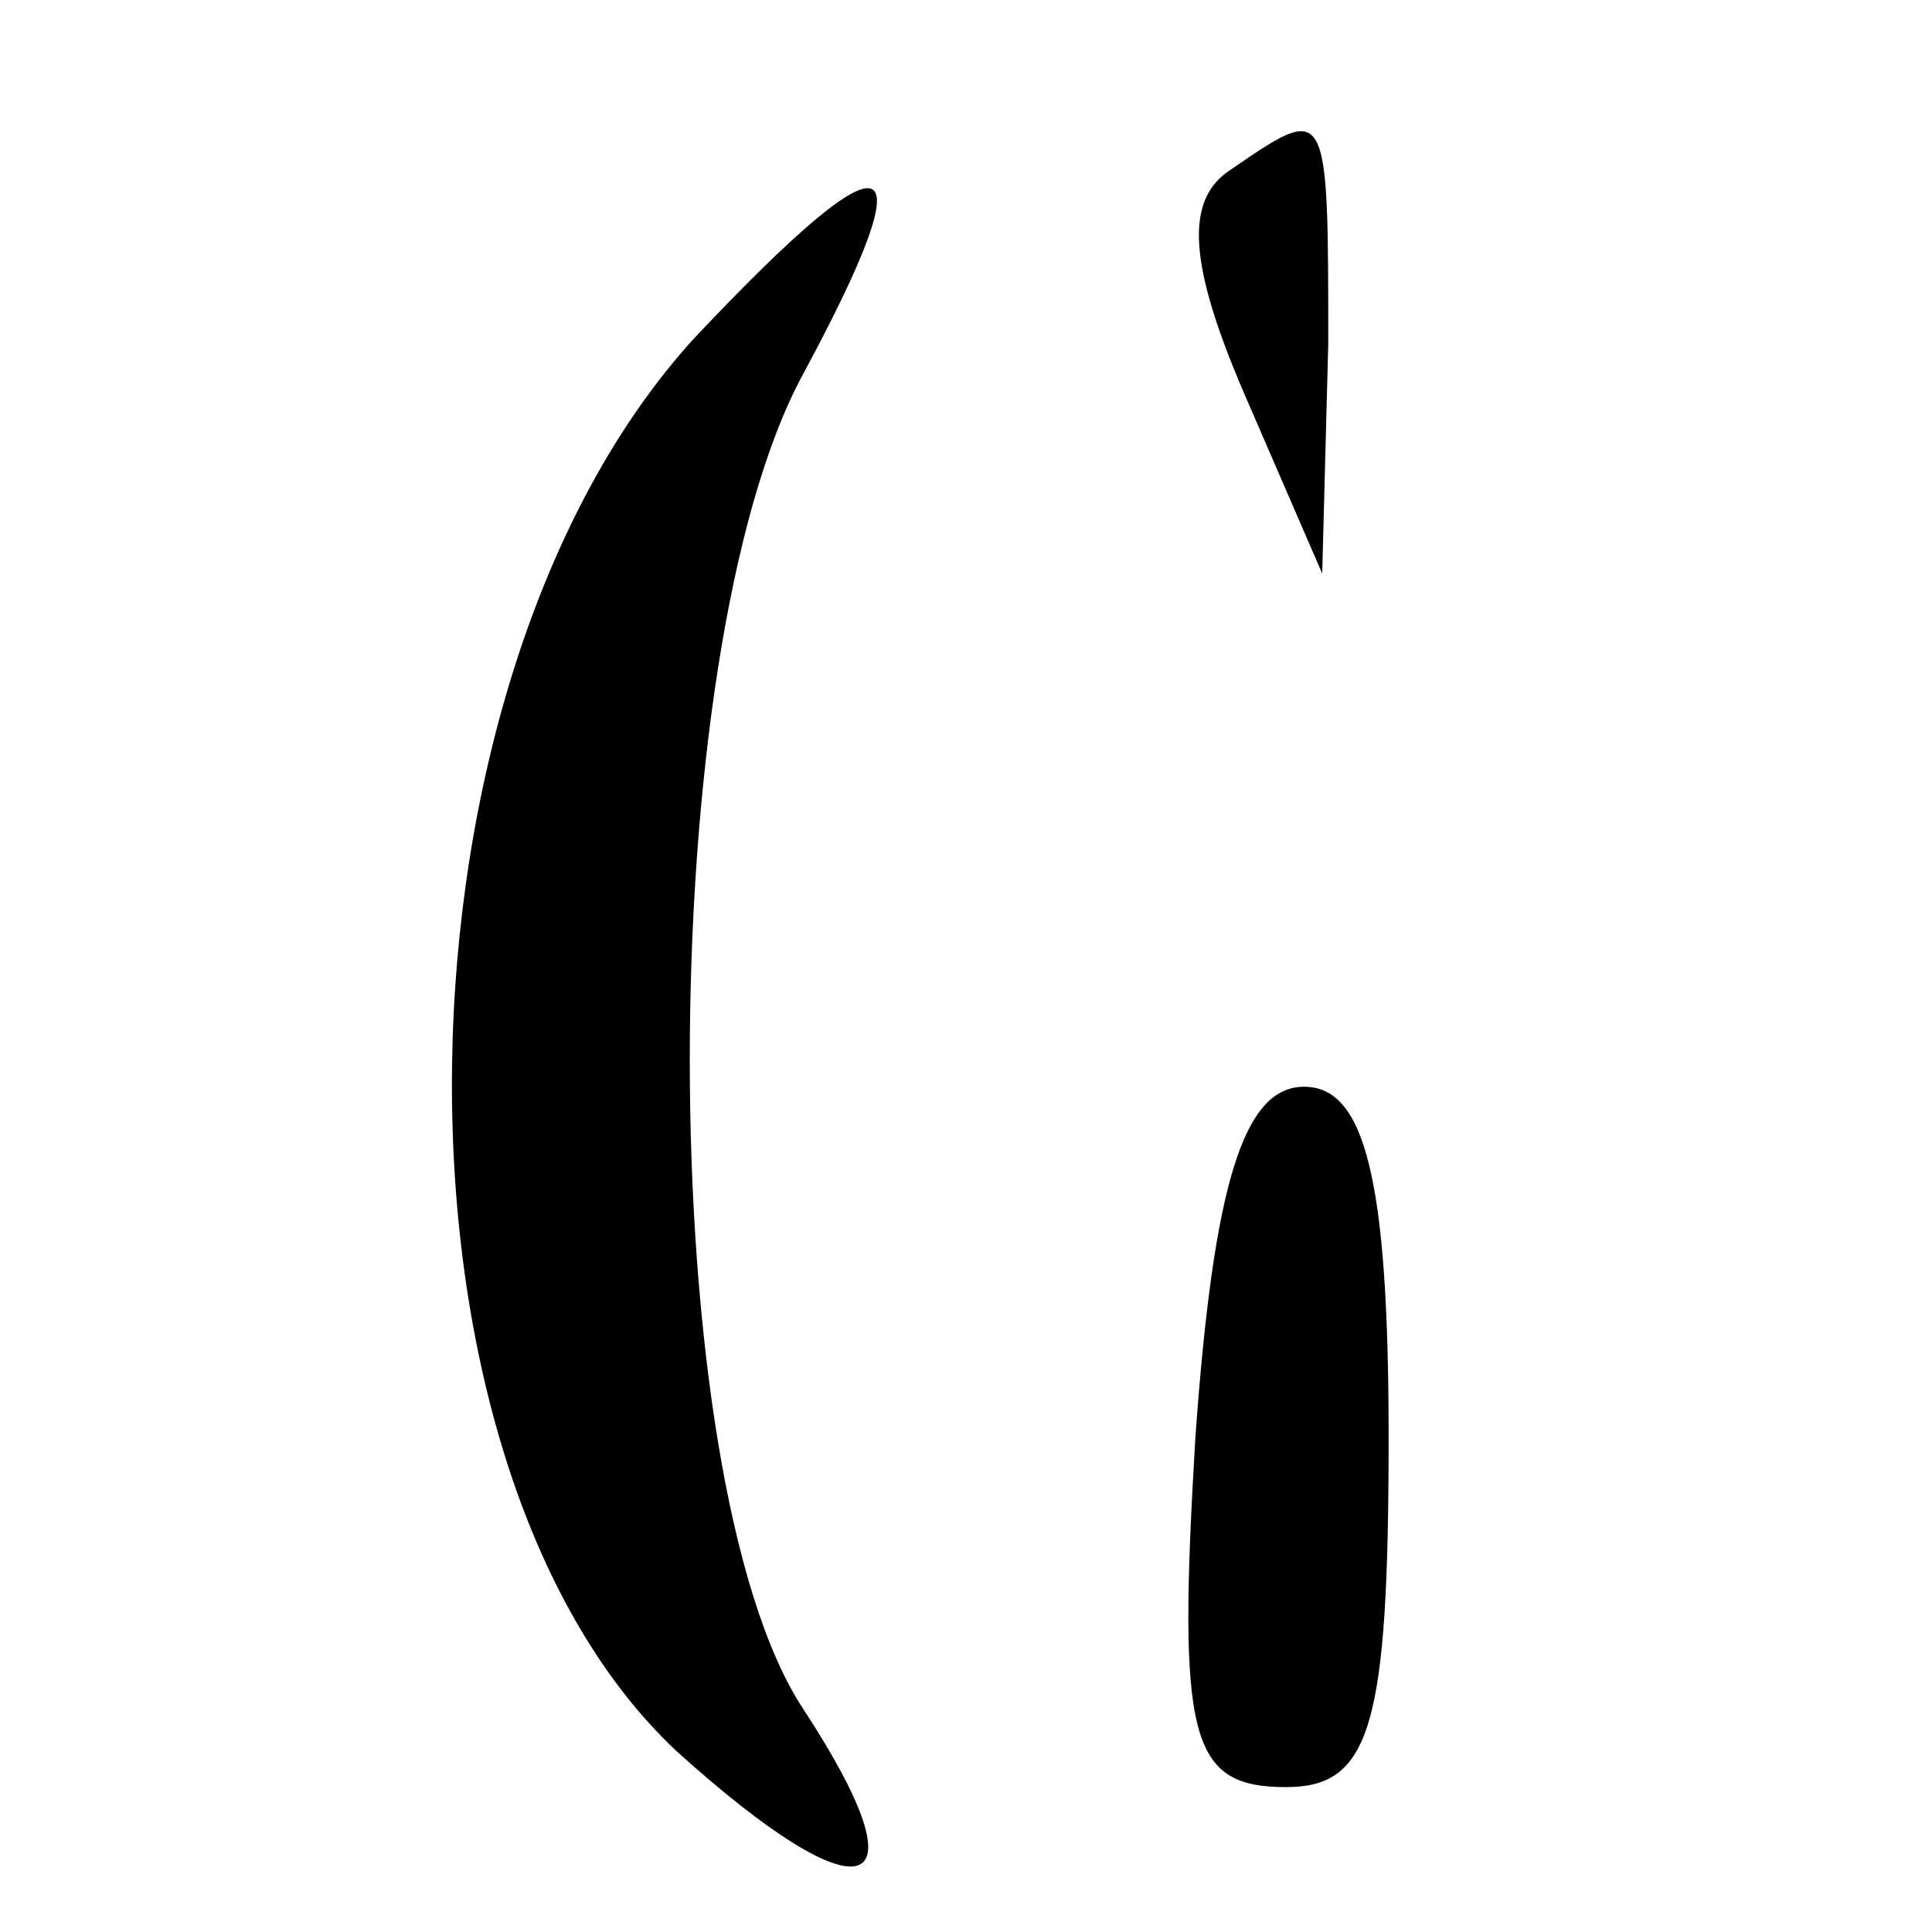
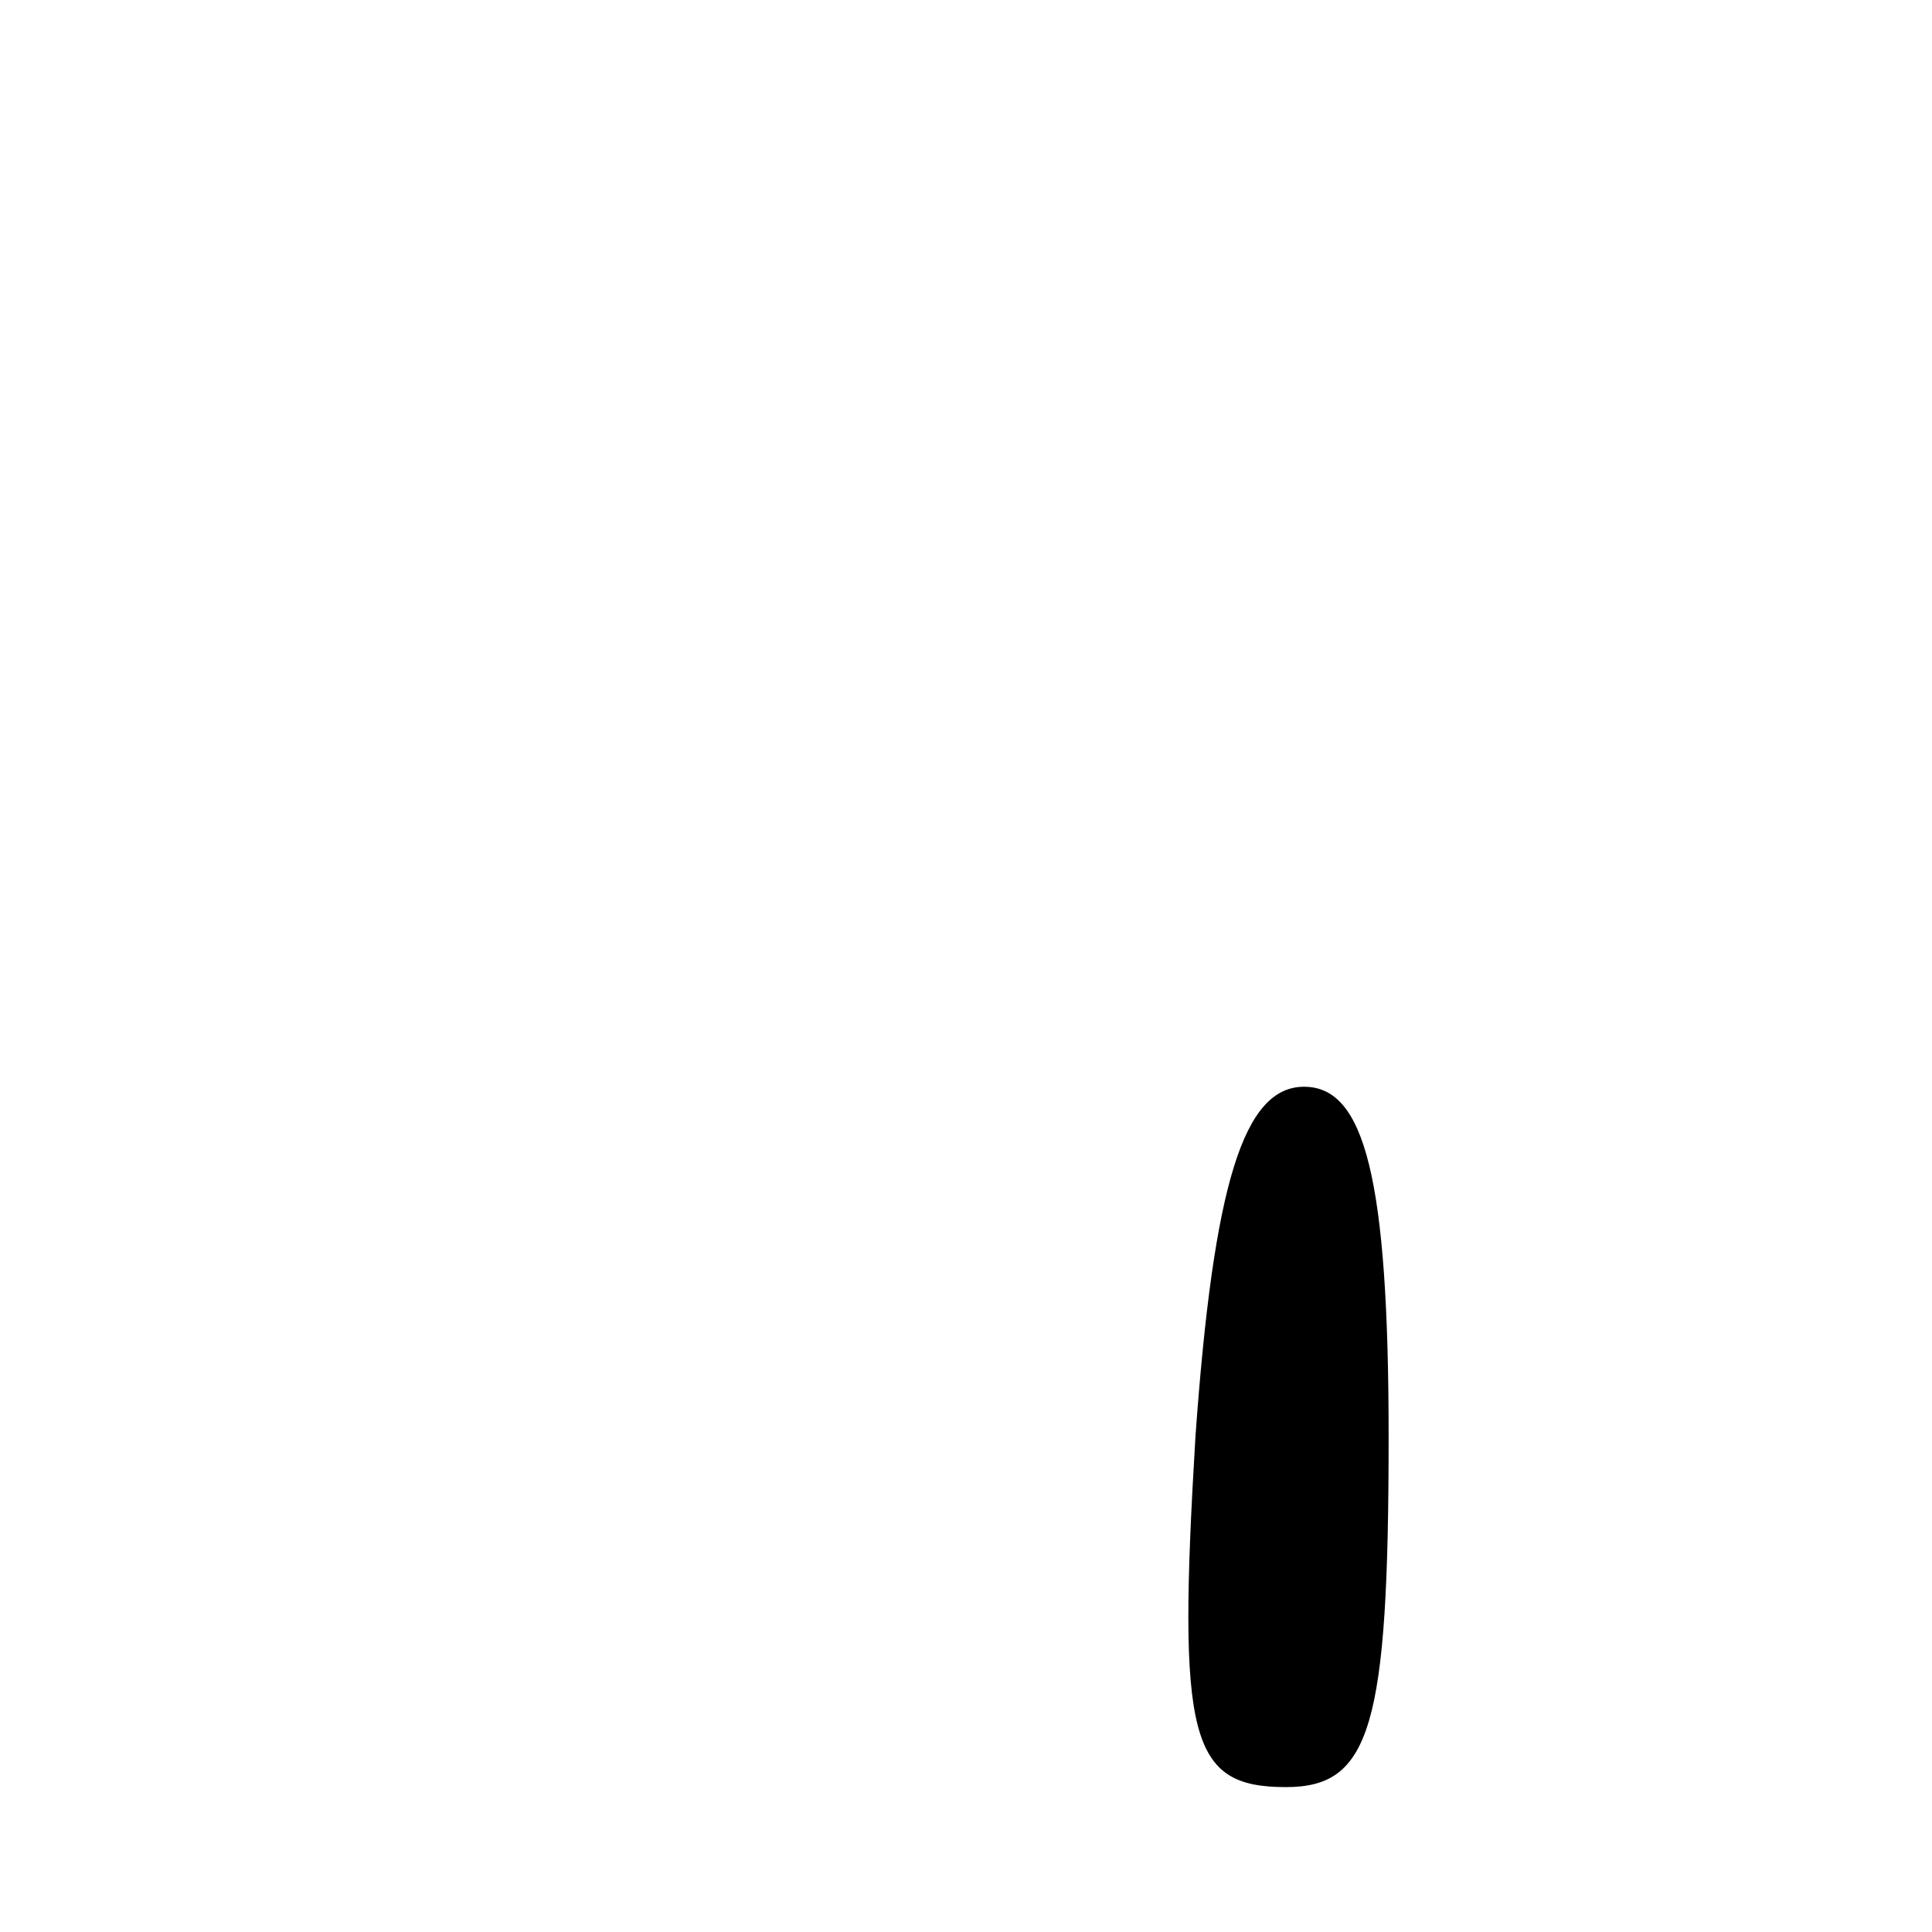
<svg xmlns="http://www.w3.org/2000/svg" version="1.0" width="32pt" height="32pt" viewBox="0 0 32 32" preserveAspectRatio="xMidYMid meet">
  <g transform="translate(0,32) scale(0.1,-0.1)" fill="#000000" stroke="none">
-     <path d="M204 292 c-8 -5 -7 -16 2 -37 l13 -30 1 38 c0 40 0 40 -16 29z" />
-     <path d="M115 264 c-52 -57 -54 -186 -3 -234 31 -28 42 -25 21 7 -25 38 -25 175 0 221 21 39 15 41 -18 6z" />
    <path d="M198 82 c-3 -50 -1 -58 15 -58 14 0 17 10 17 58 0 43 -4 58 -14 58 -10 0 -15 -16 -18 -58z" />
  </g>
</svg>